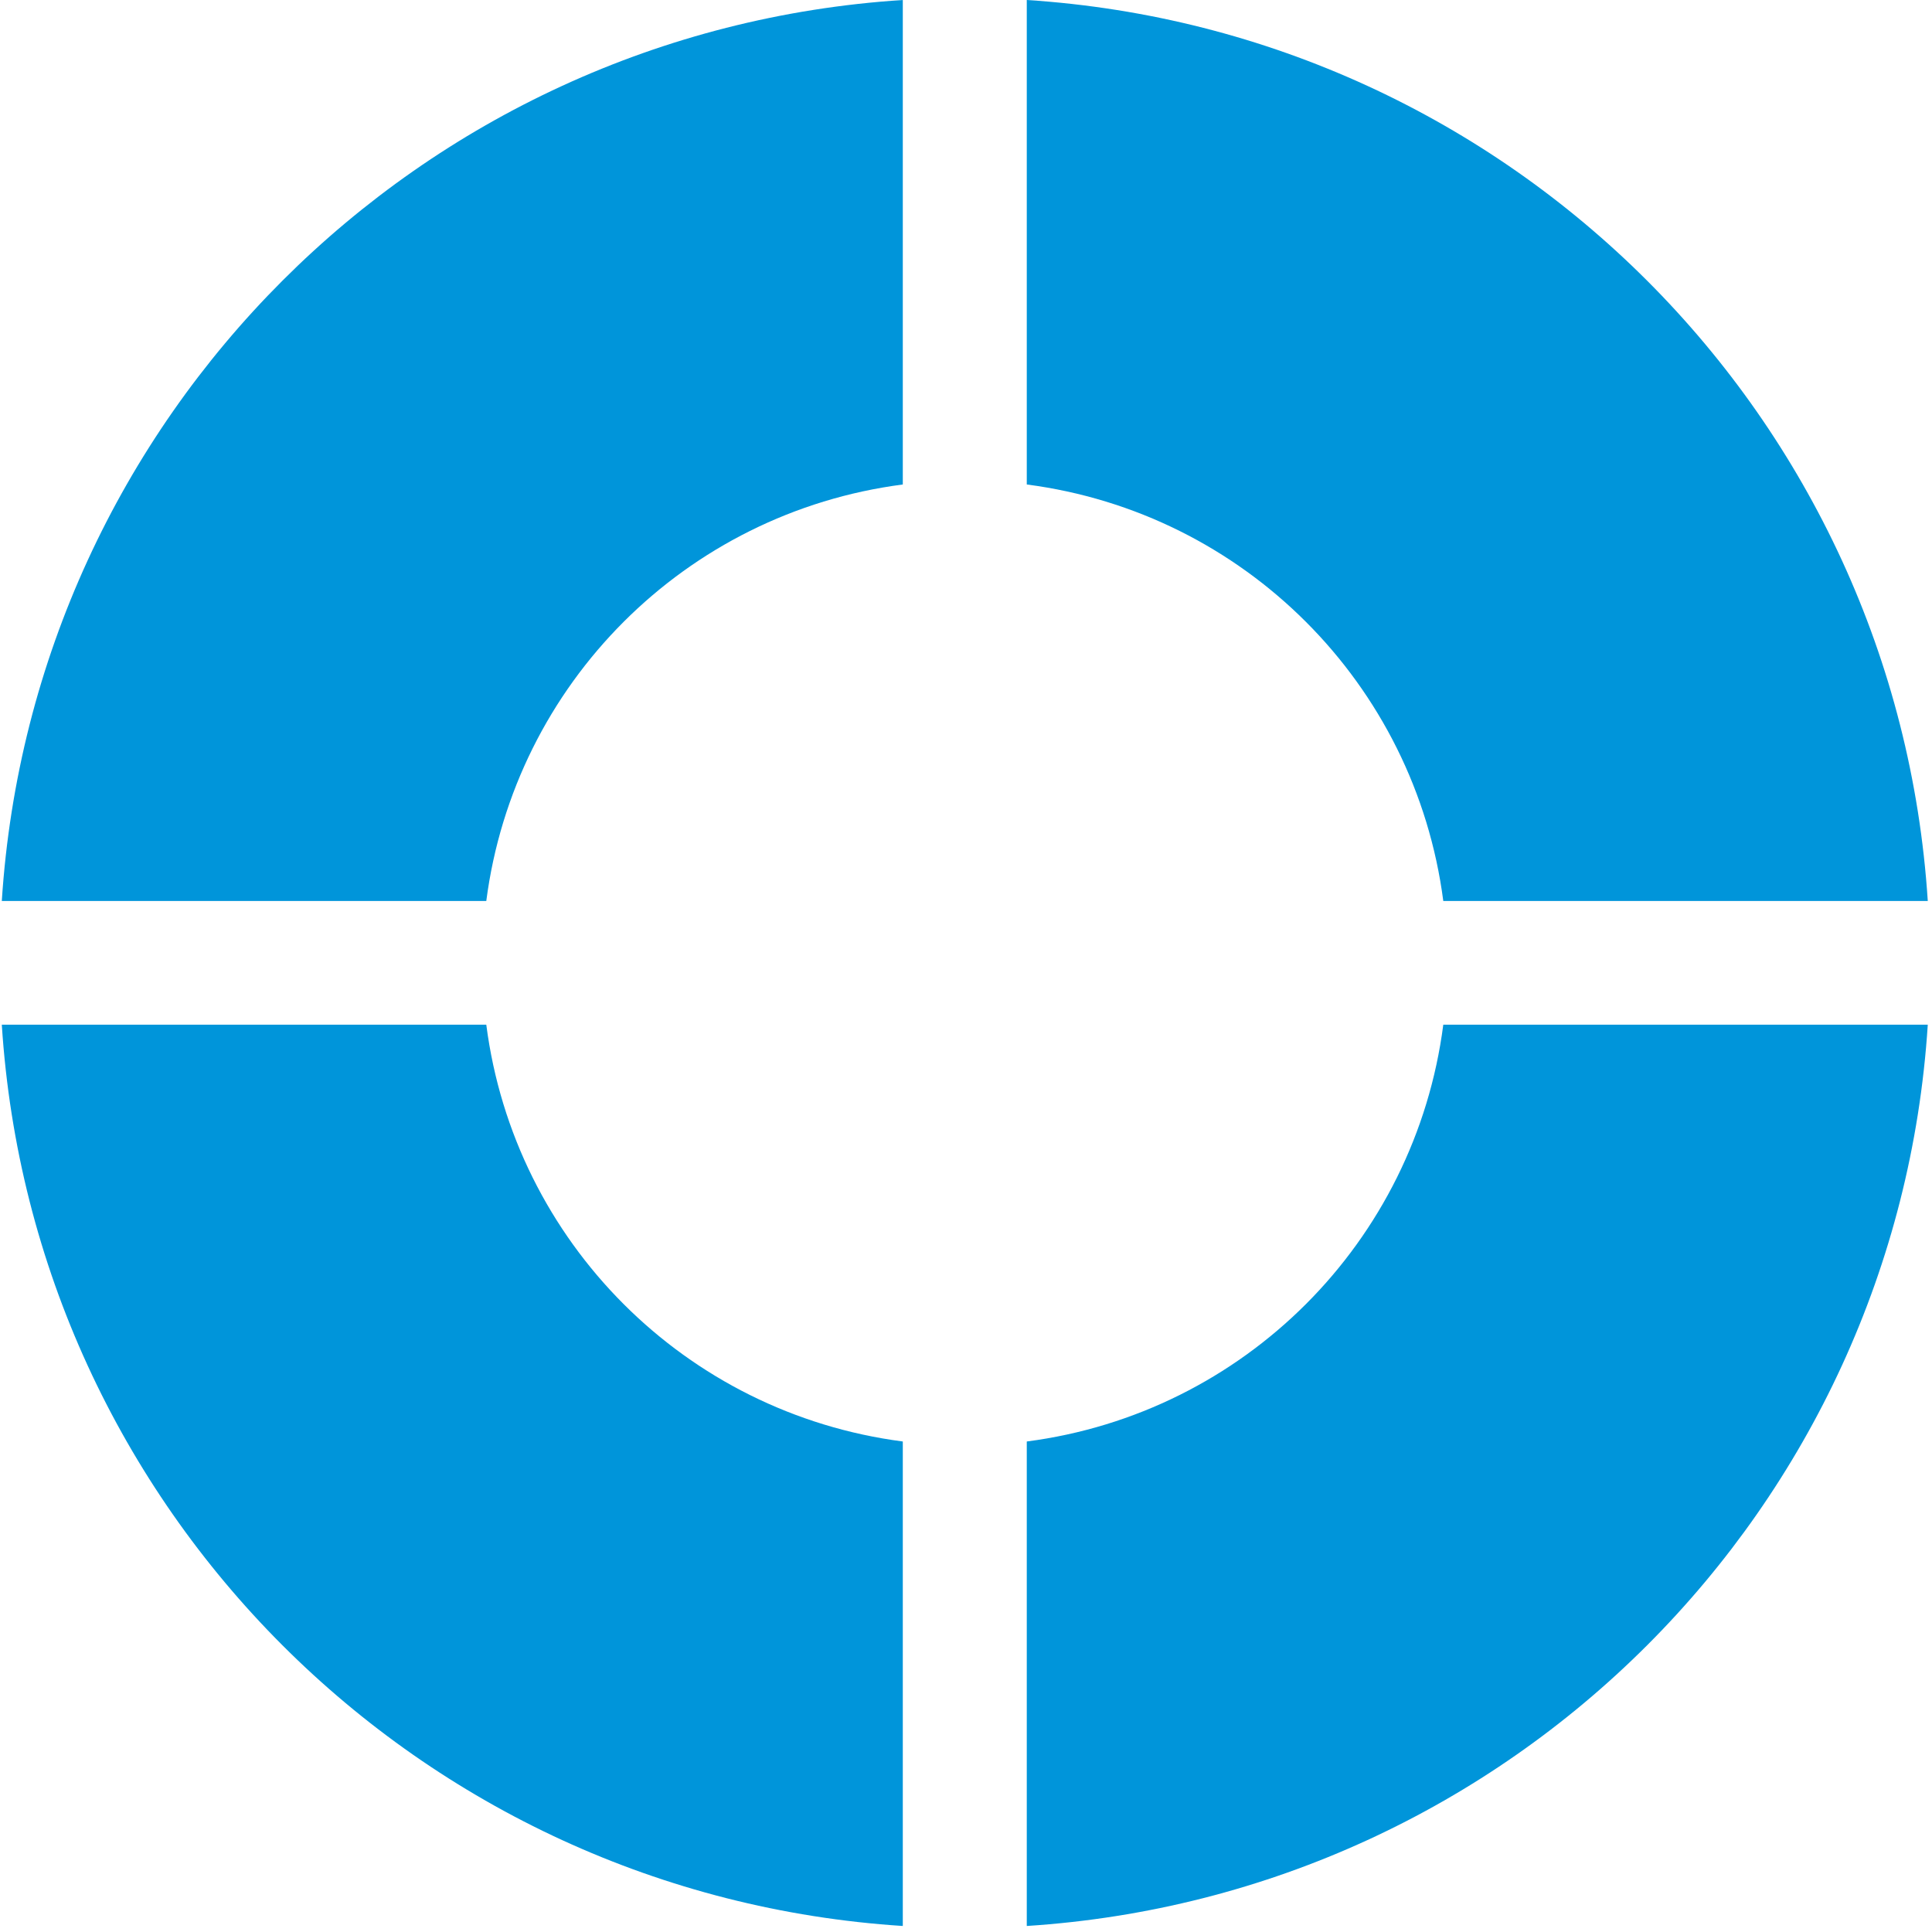
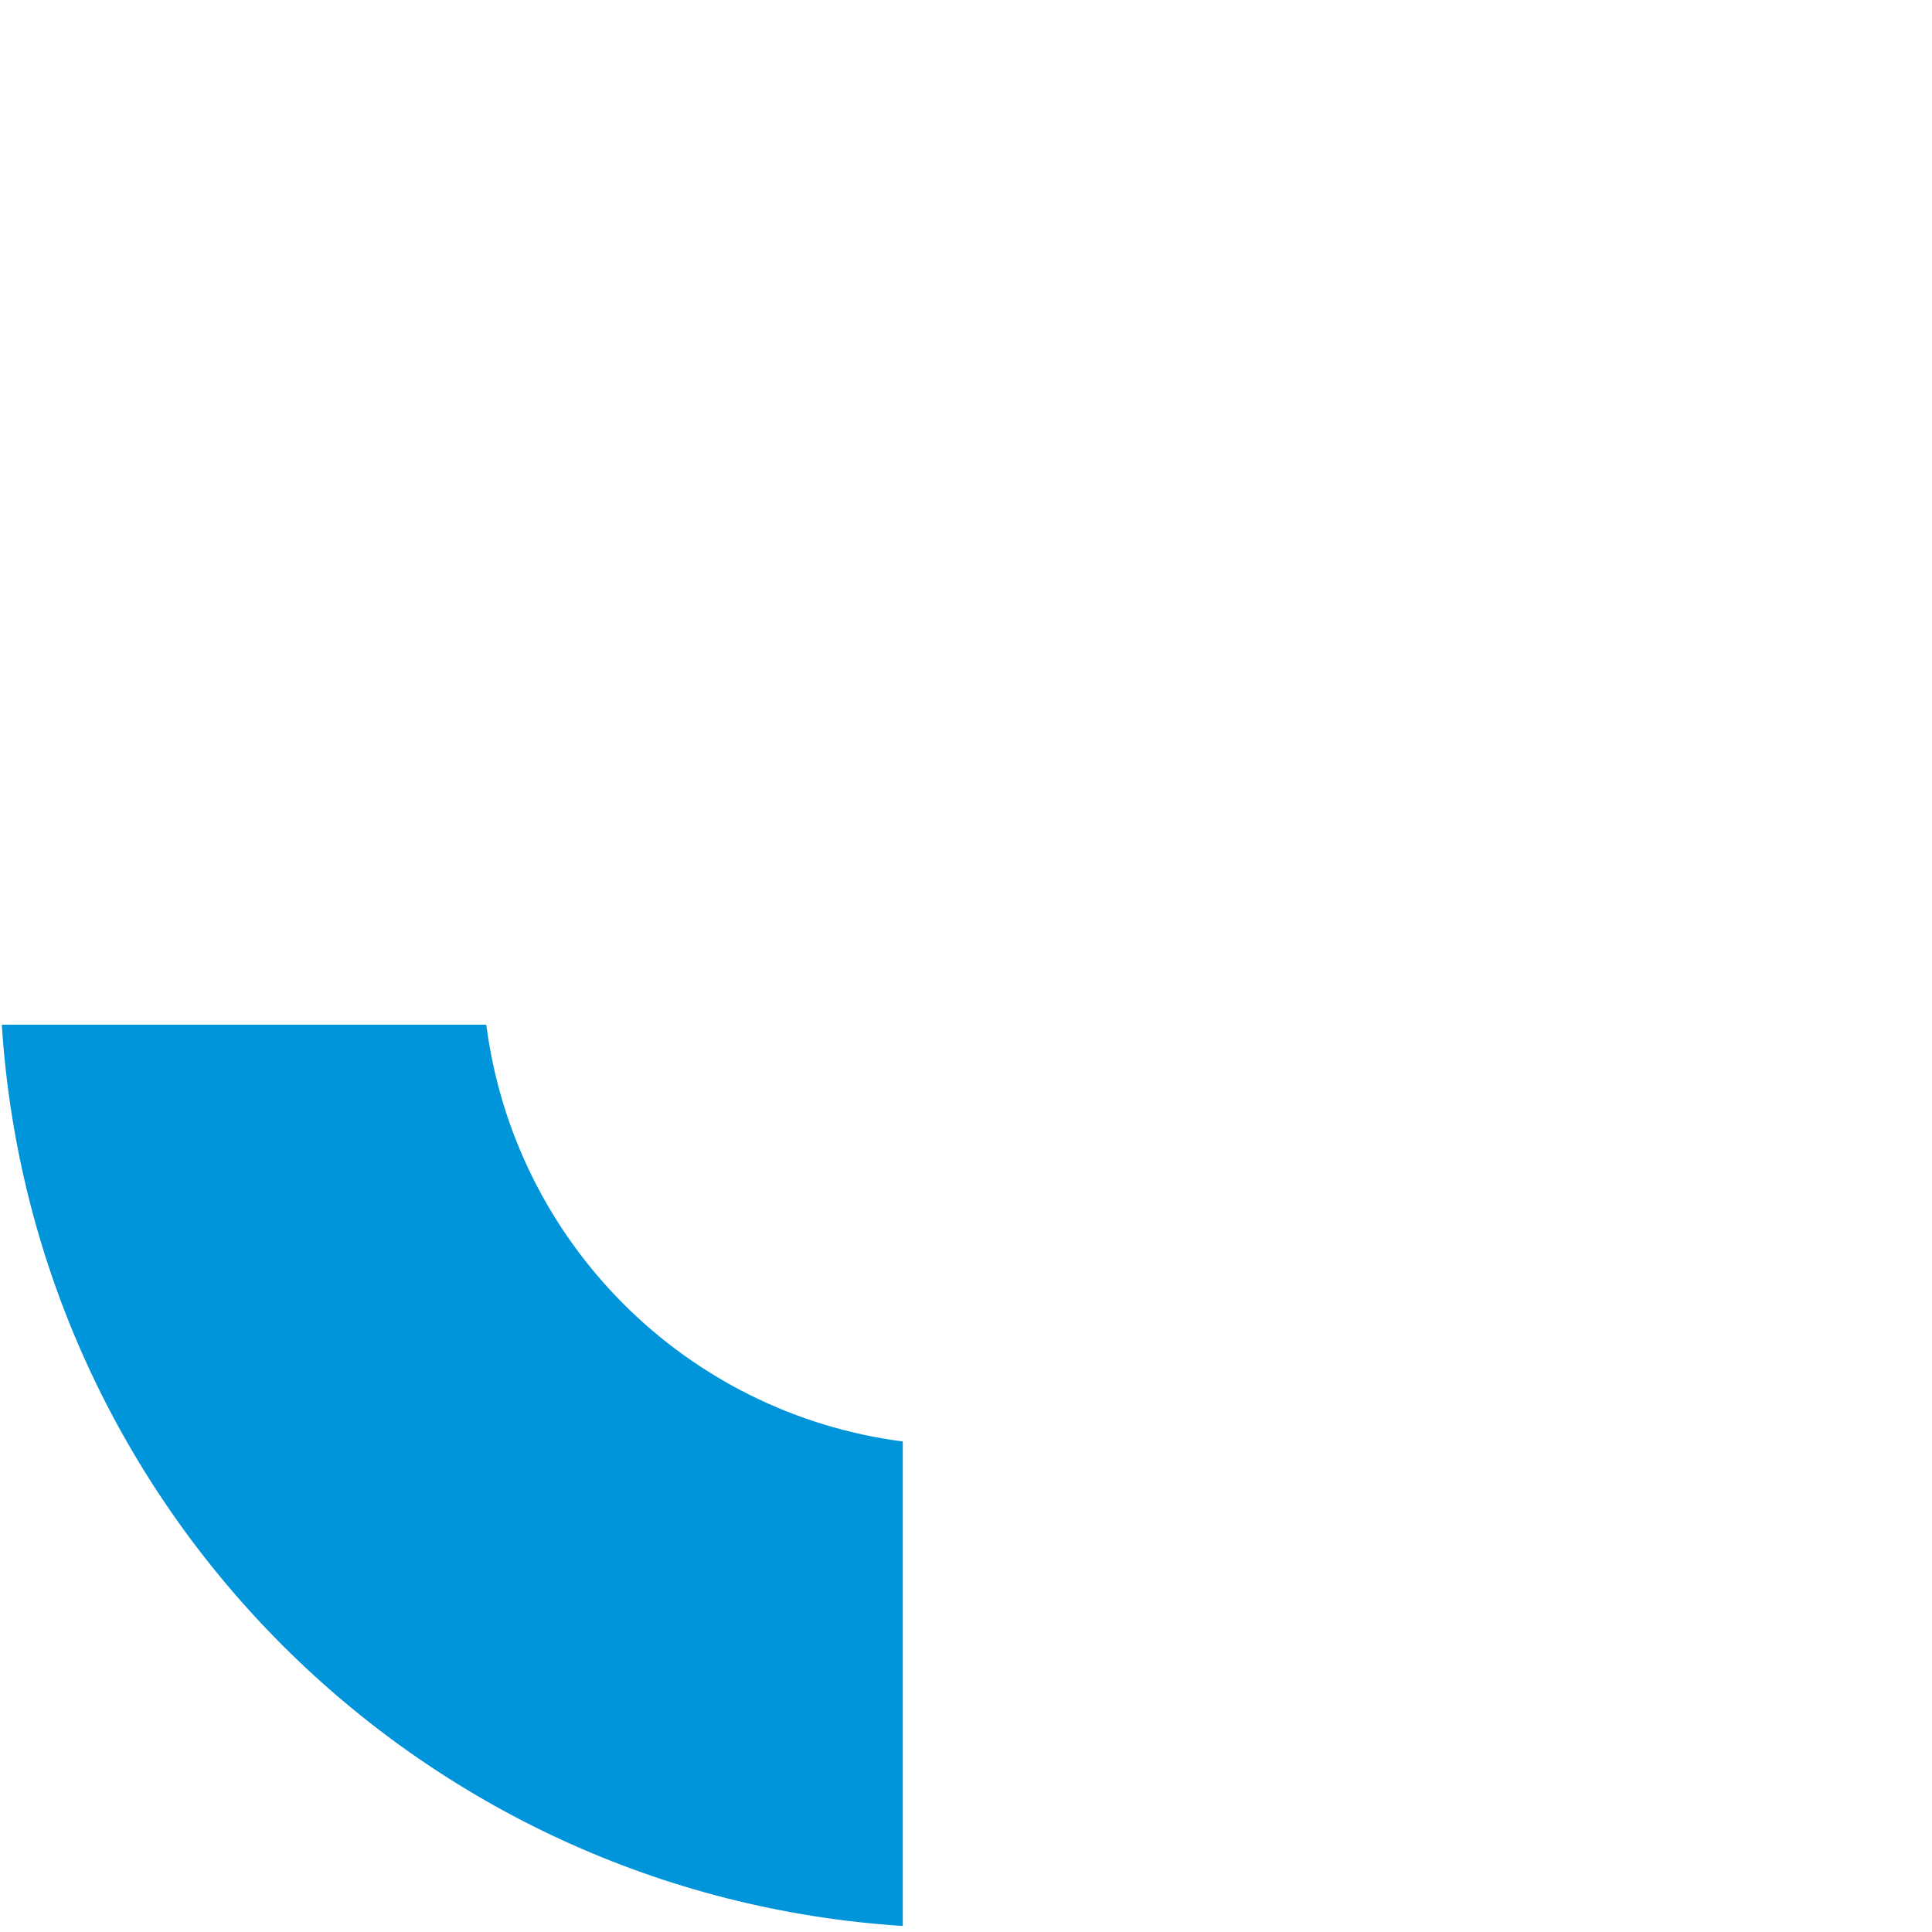
<svg xmlns="http://www.w3.org/2000/svg" width="247px" height="247px" viewBox="0 0 247 247" version="1.1">
  <title>agru-logo-only</title>
  <desc>Created with Sketch.</desc>
  <g id="Page-1" stroke="none" stroke-width="1" fill="none" fill-rule="evenodd">
    <g id="agru-logo-only" fill="#0095DA" fill-rule="nonzero">
-       <path d="M115.42,61.94 L115.42,0 C53.53,3.988 4.218,53.3 0.23,115.19 L62.17,115.19 C65.777,87.412 87.642,65.547 115.42,61.94 Z" id="Path" />
      <path d="M62.17,131 L0.23,131 C4.199,192.906 53.515,242.239 115.42,246.23 L115.42,184.29 C87.629,180.679 65.76,158.794 62.17,131 L62.17,131 Z" id="Path" />
-       <path d="M131.27,184.29 L131.27,246.23 C193.175,242.239 242.491,192.906 246.46,131 L184.52,131 C180.93,158.794 159.061,180.679 131.27,184.29 L131.27,184.29 Z" id="Path" />
-       <path d="M184.52,115.19 L246.46,115.19 C242.472,53.3 193.16,3.988 131.27,-1.42108547e-14 L131.27,61.94 C159.047,65.55 180.91,87.413 184.52,115.19 L184.52,115.19 Z" id="Path" />
    </g>
  </g>
</svg>